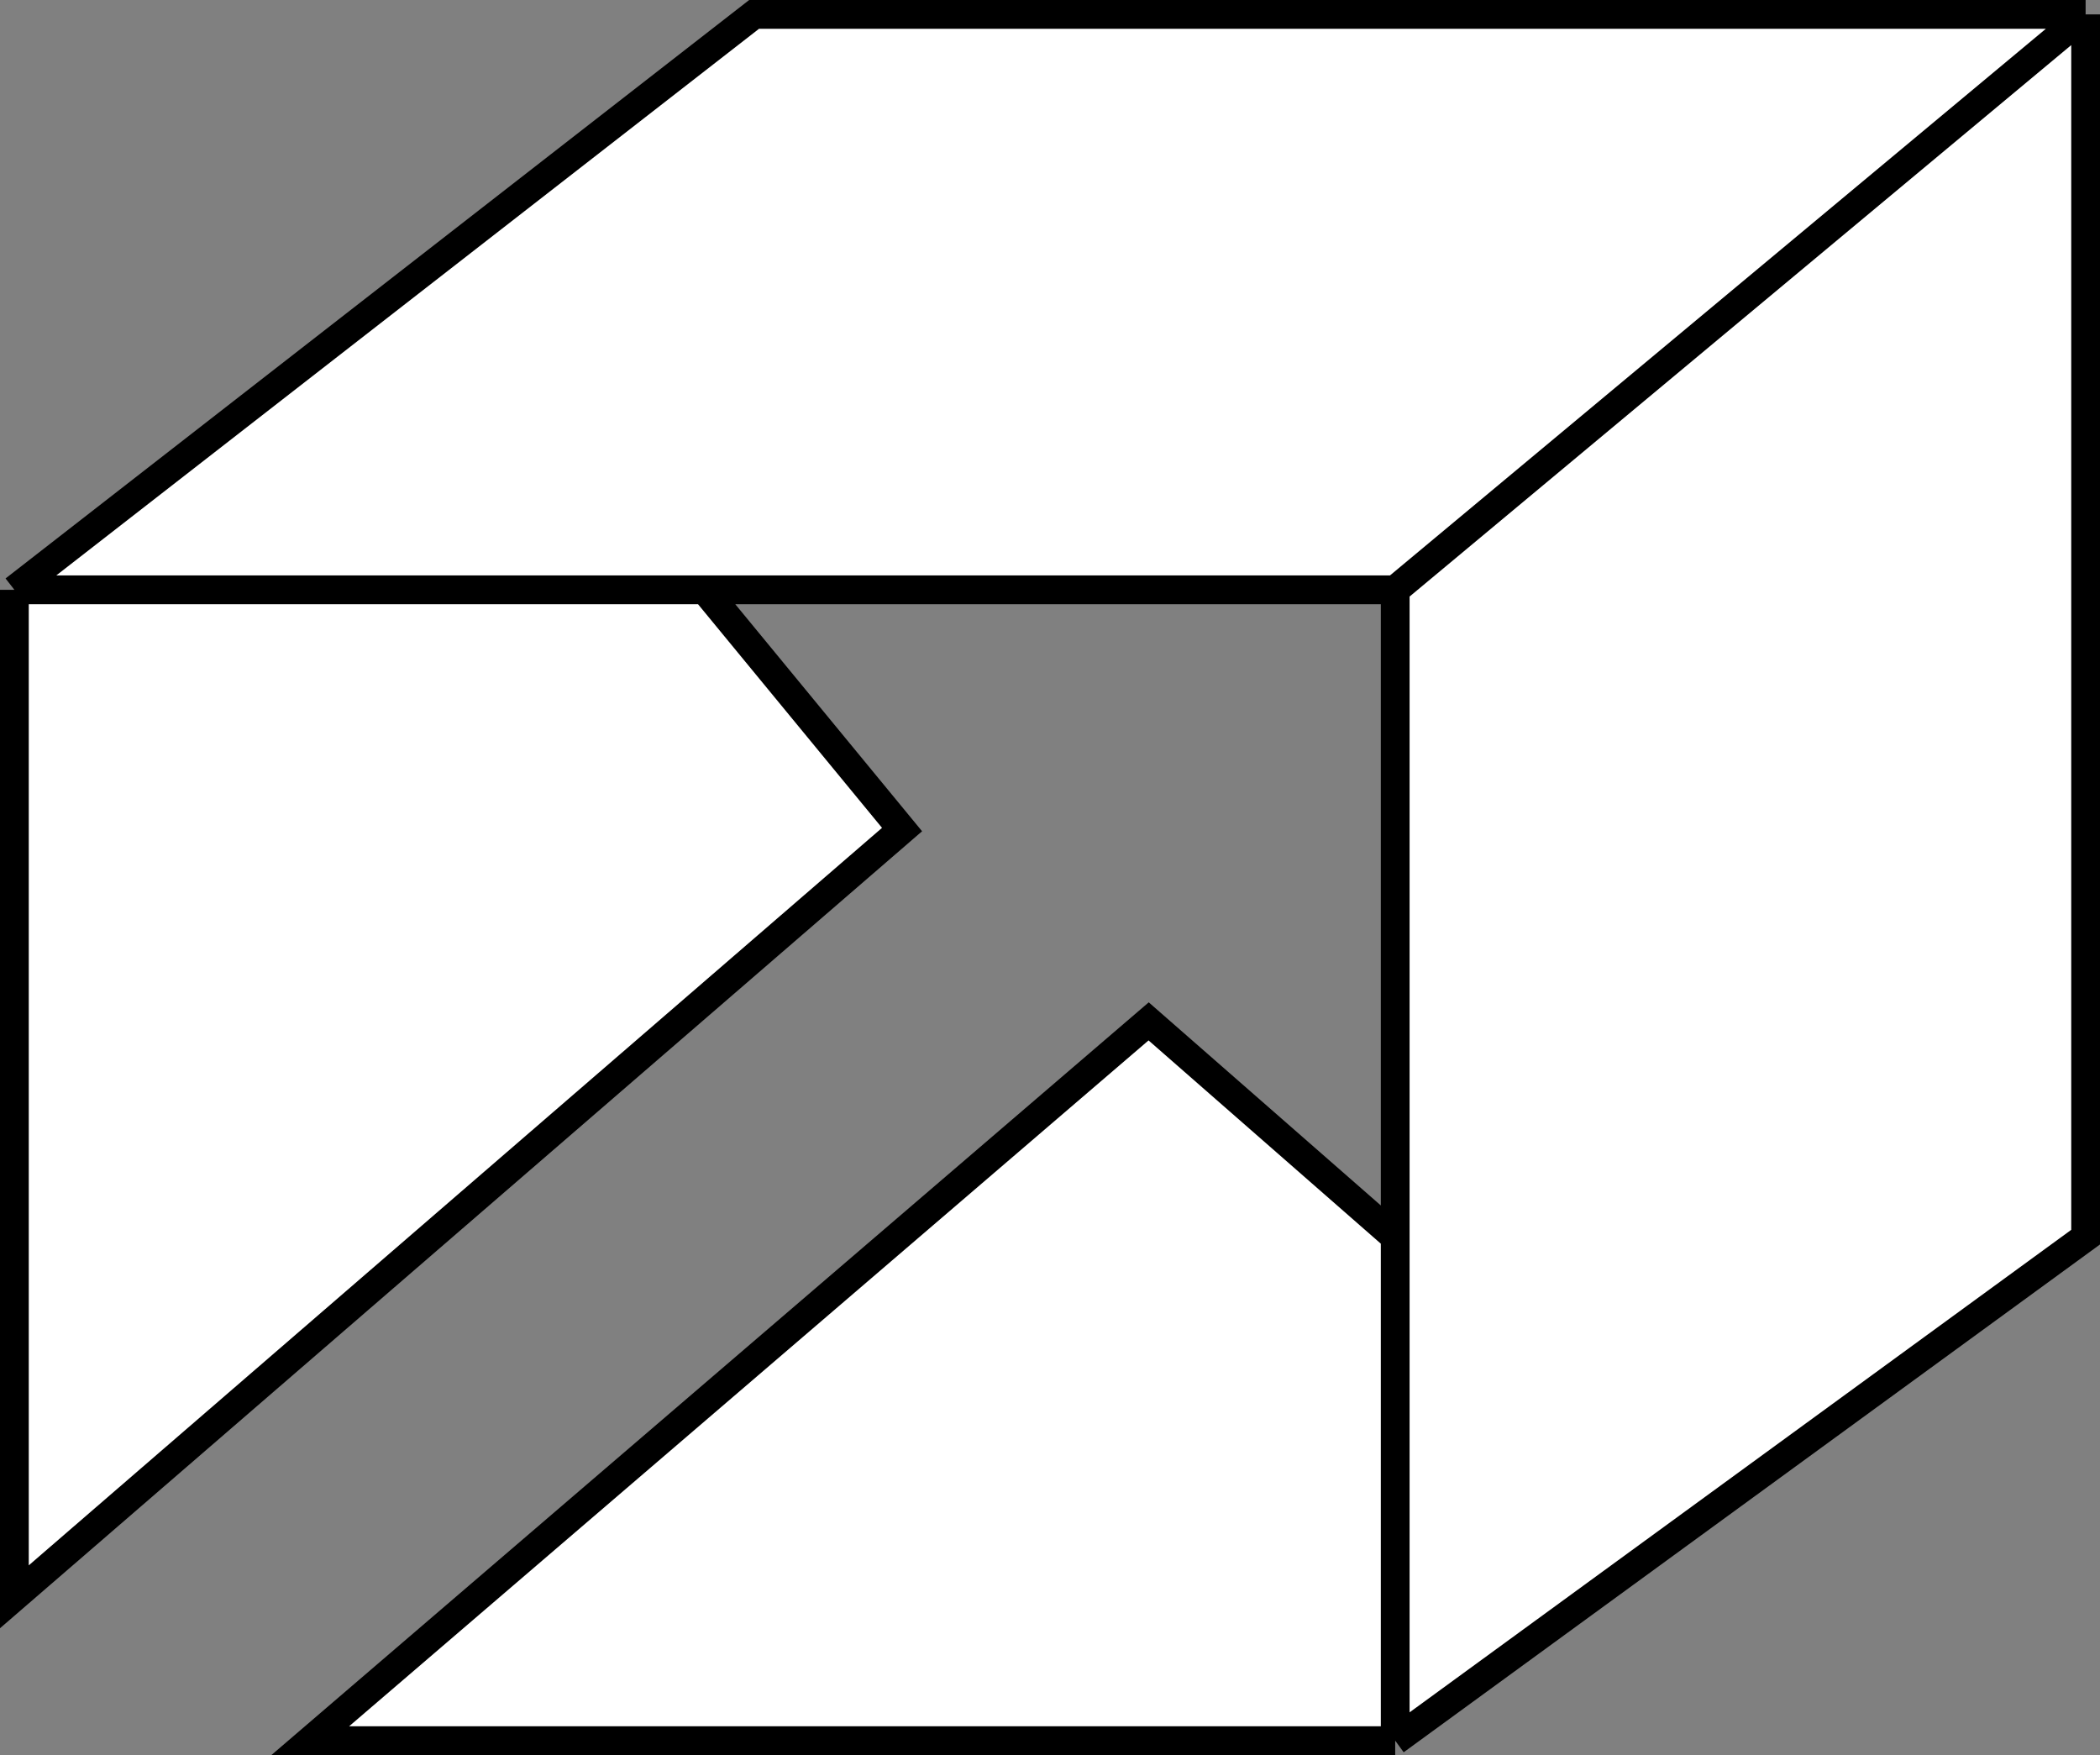
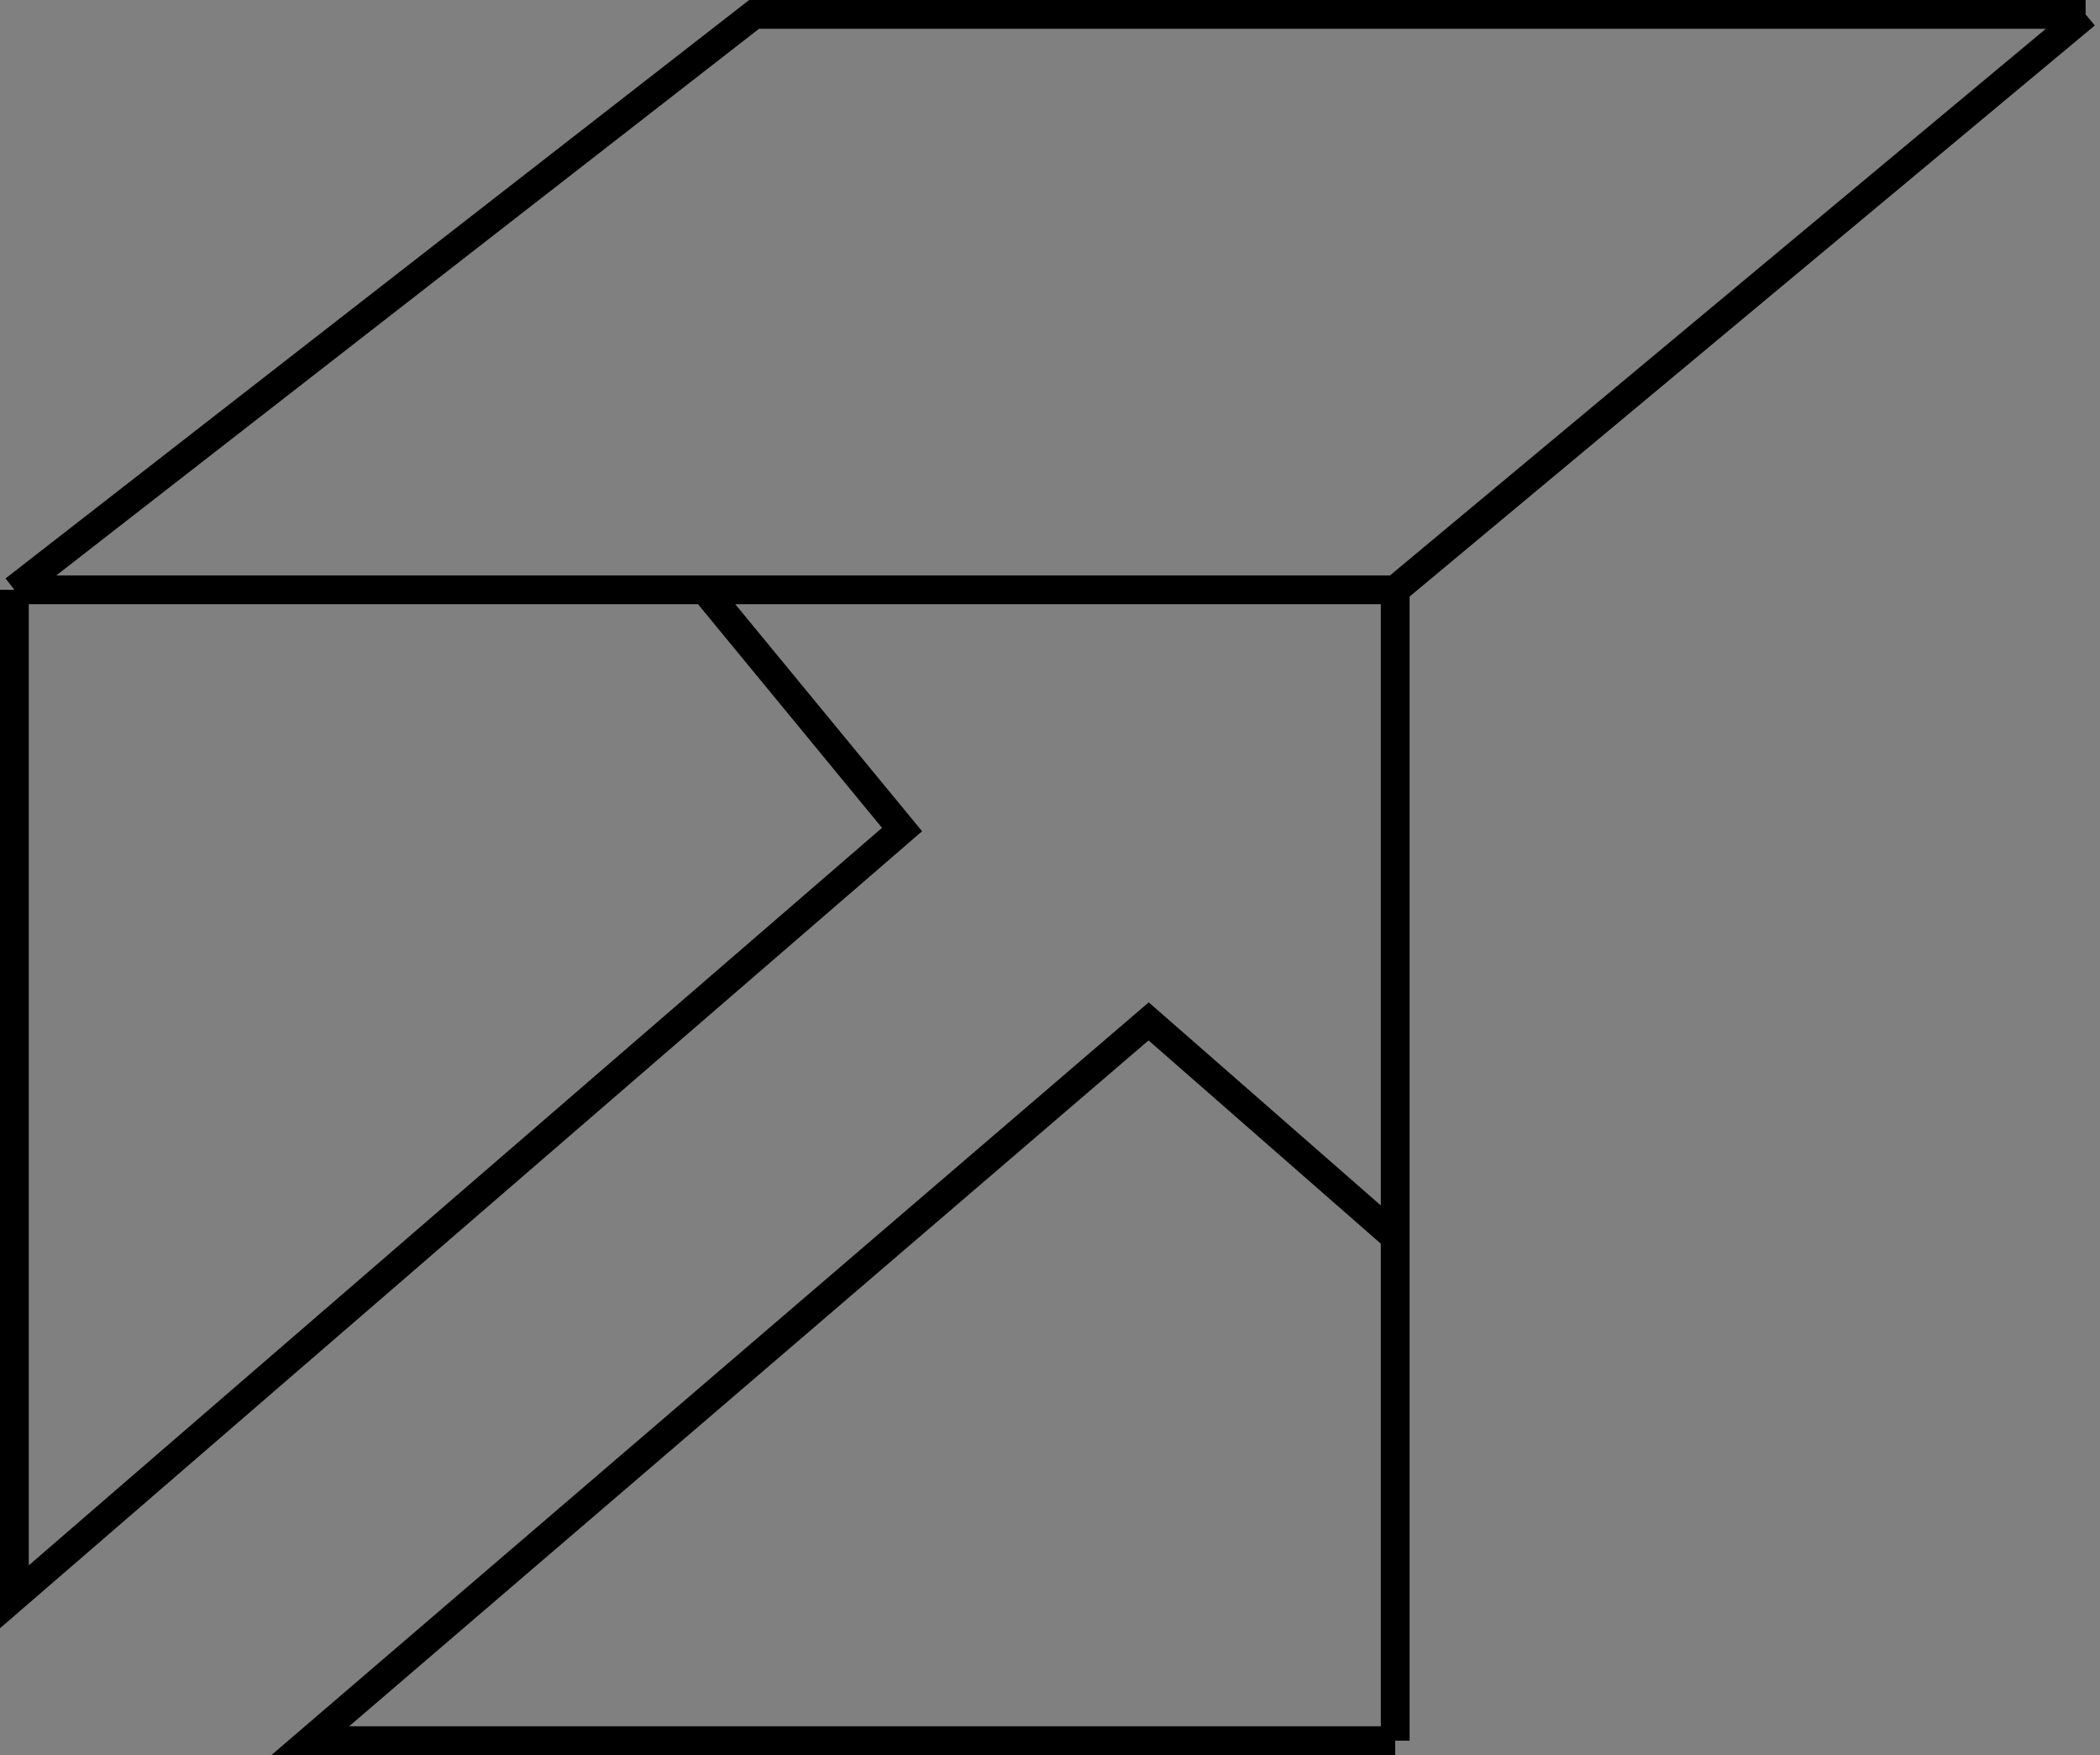
<svg xmlns="http://www.w3.org/2000/svg" width="73" height="61" viewBox="0 0 73 61" fill="none">
  <rect x="0" y="0" width="73" height="61" fill="#808080" stroke="none" />
-   <path d="M0.5 20.5L26.214 0.5H72.5V43L48.5 60.5H10.786L39.929 35.5L48.5 43V20.5H24.5L31.357 28.833L0.5 55.5V20.5Z" fill="white" />
-   <path d="M0.5 20.5L26.214 0.5H72.5M0.5 20.5V55.5L31.357 28.833L24.5 20.5M0.5 20.5H24.5M72.5 0.5L48.5 20.5M72.5 0.5V43L48.5 60.5M48.5 20.5H24.5M48.5 20.5V43M48.5 43L39.929 35.5L10.786 60.5H48.5M48.5 43V60.5" stroke="black" />
+   <path d="M0.5 20.5L26.214 0.5H72.5M0.5 20.5V55.5L31.357 28.833L24.5 20.5M0.5 20.5H24.5M72.5 0.5L48.5 20.5V43L48.5 60.5M48.5 20.5H24.5M48.5 20.5V43M48.5 43L39.929 35.5L10.786 60.5H48.5M48.5 43V60.5" stroke="black" />
</svg>